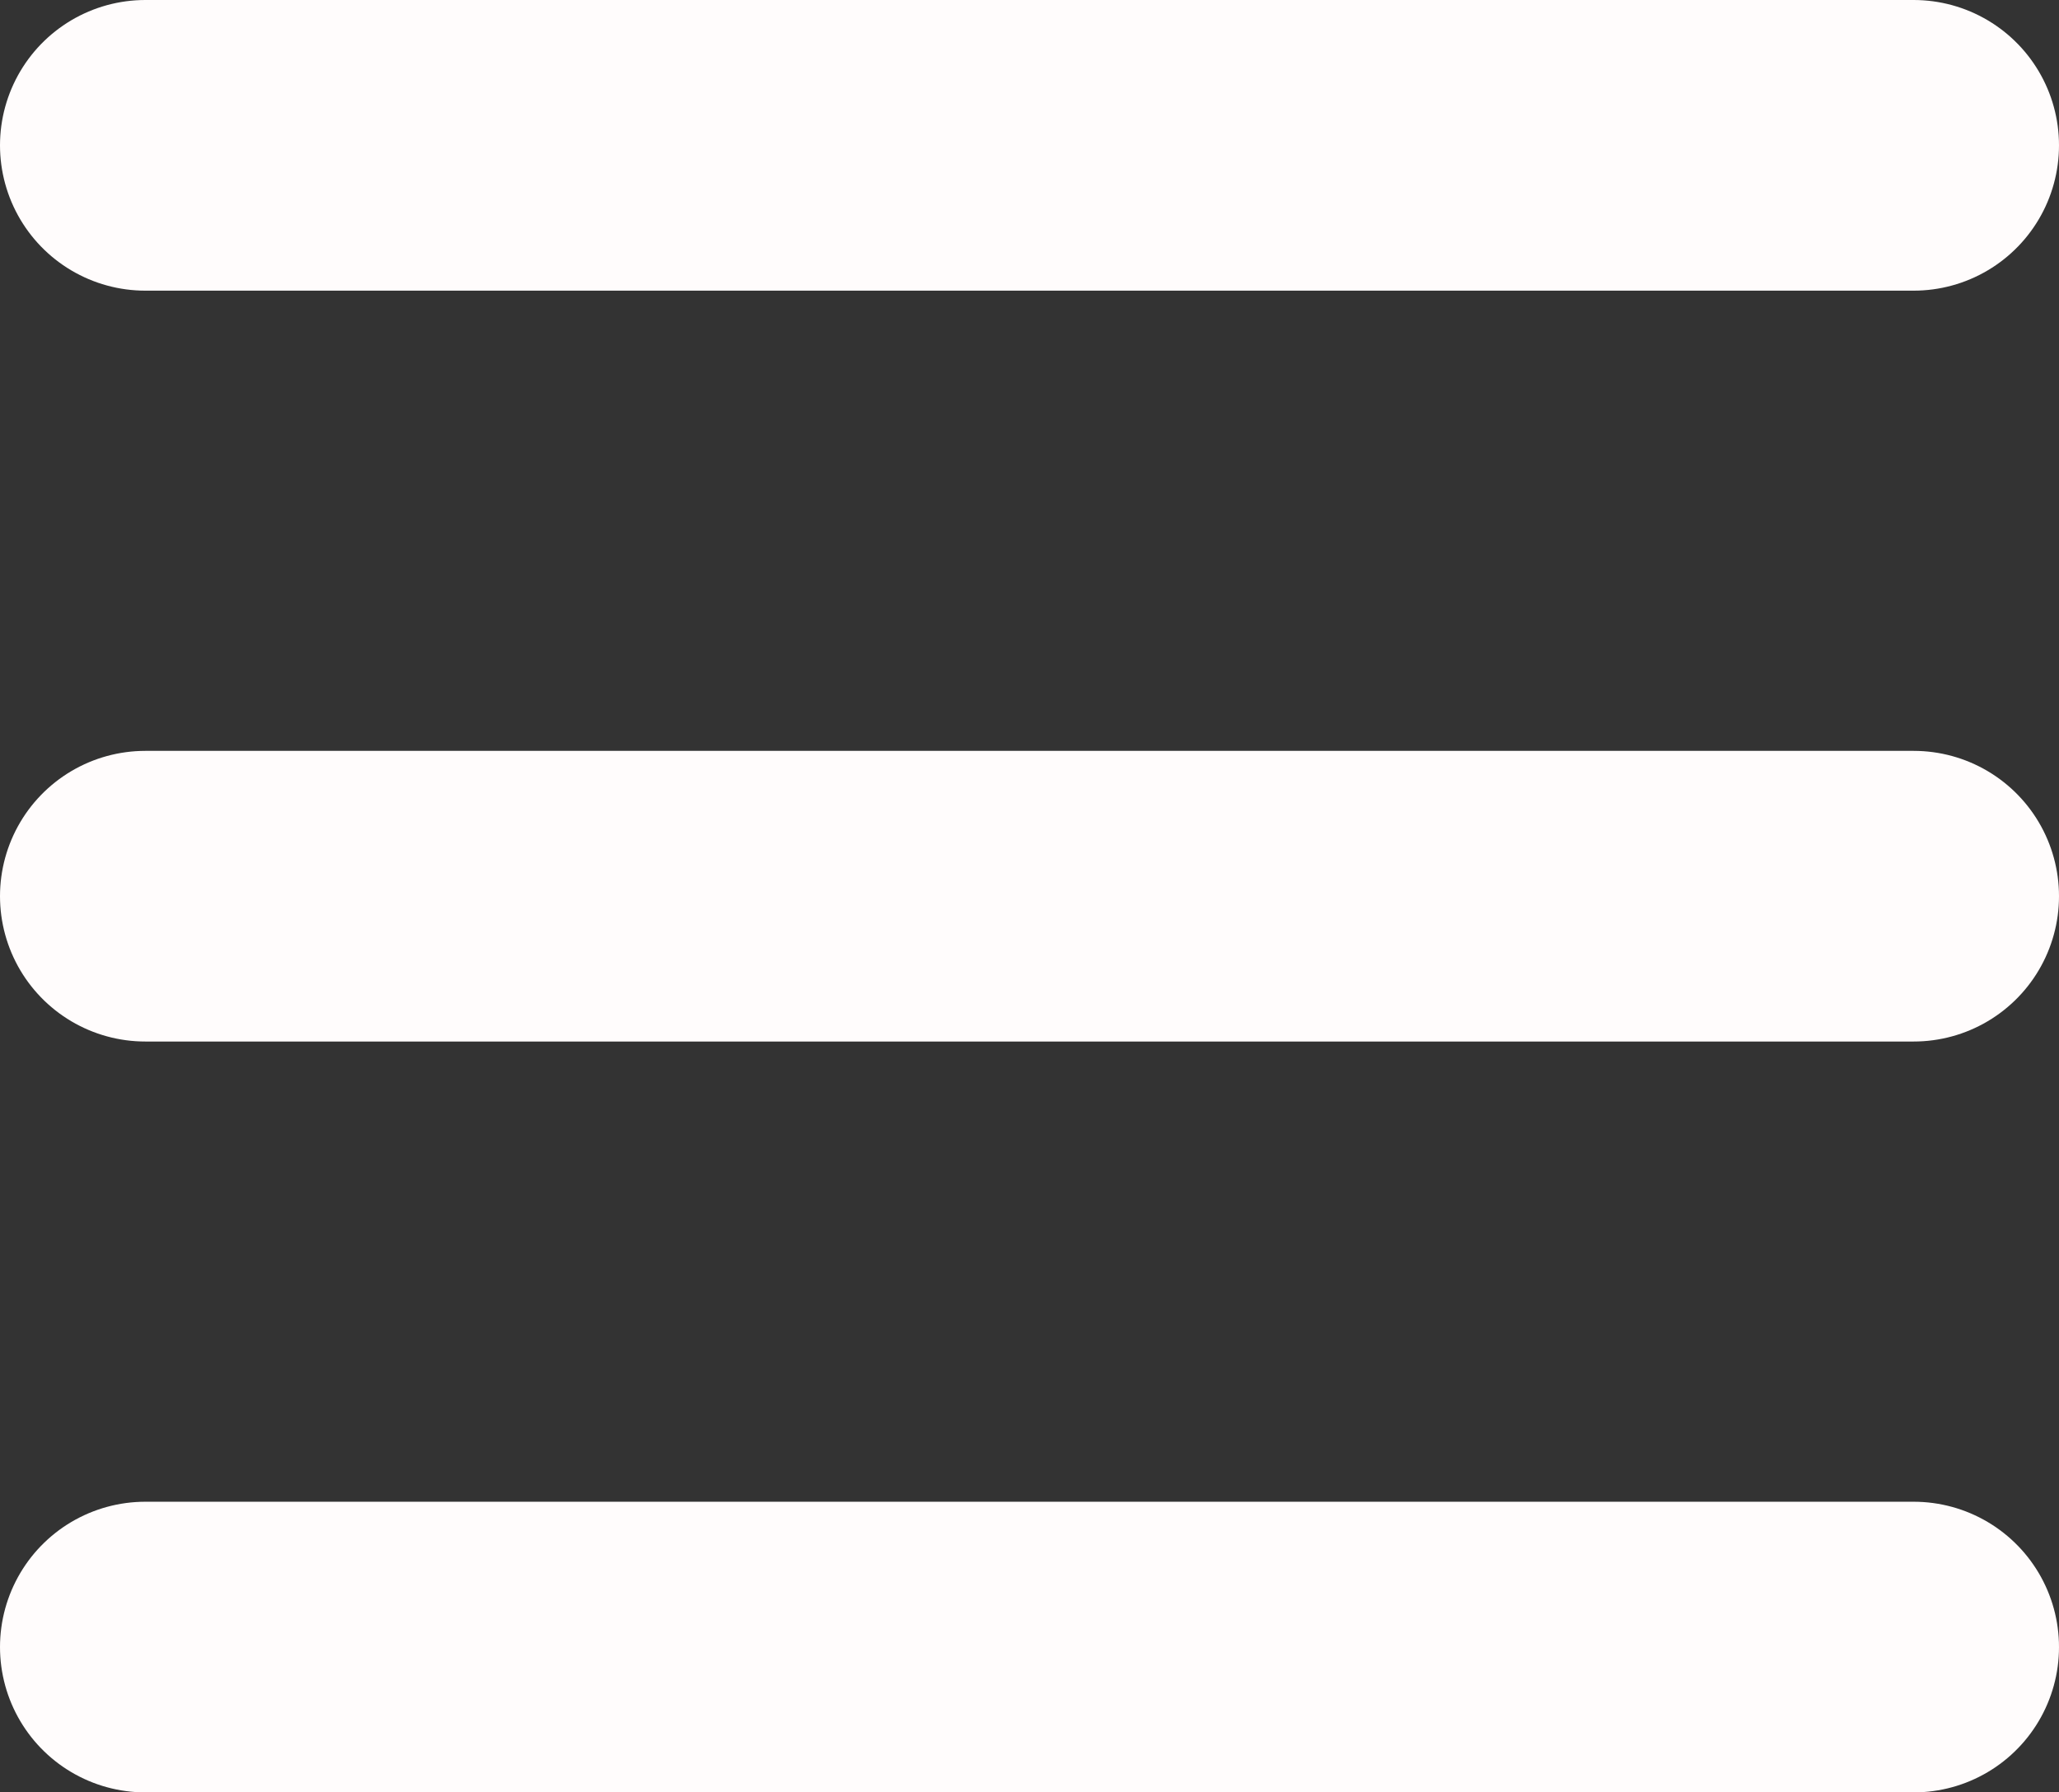
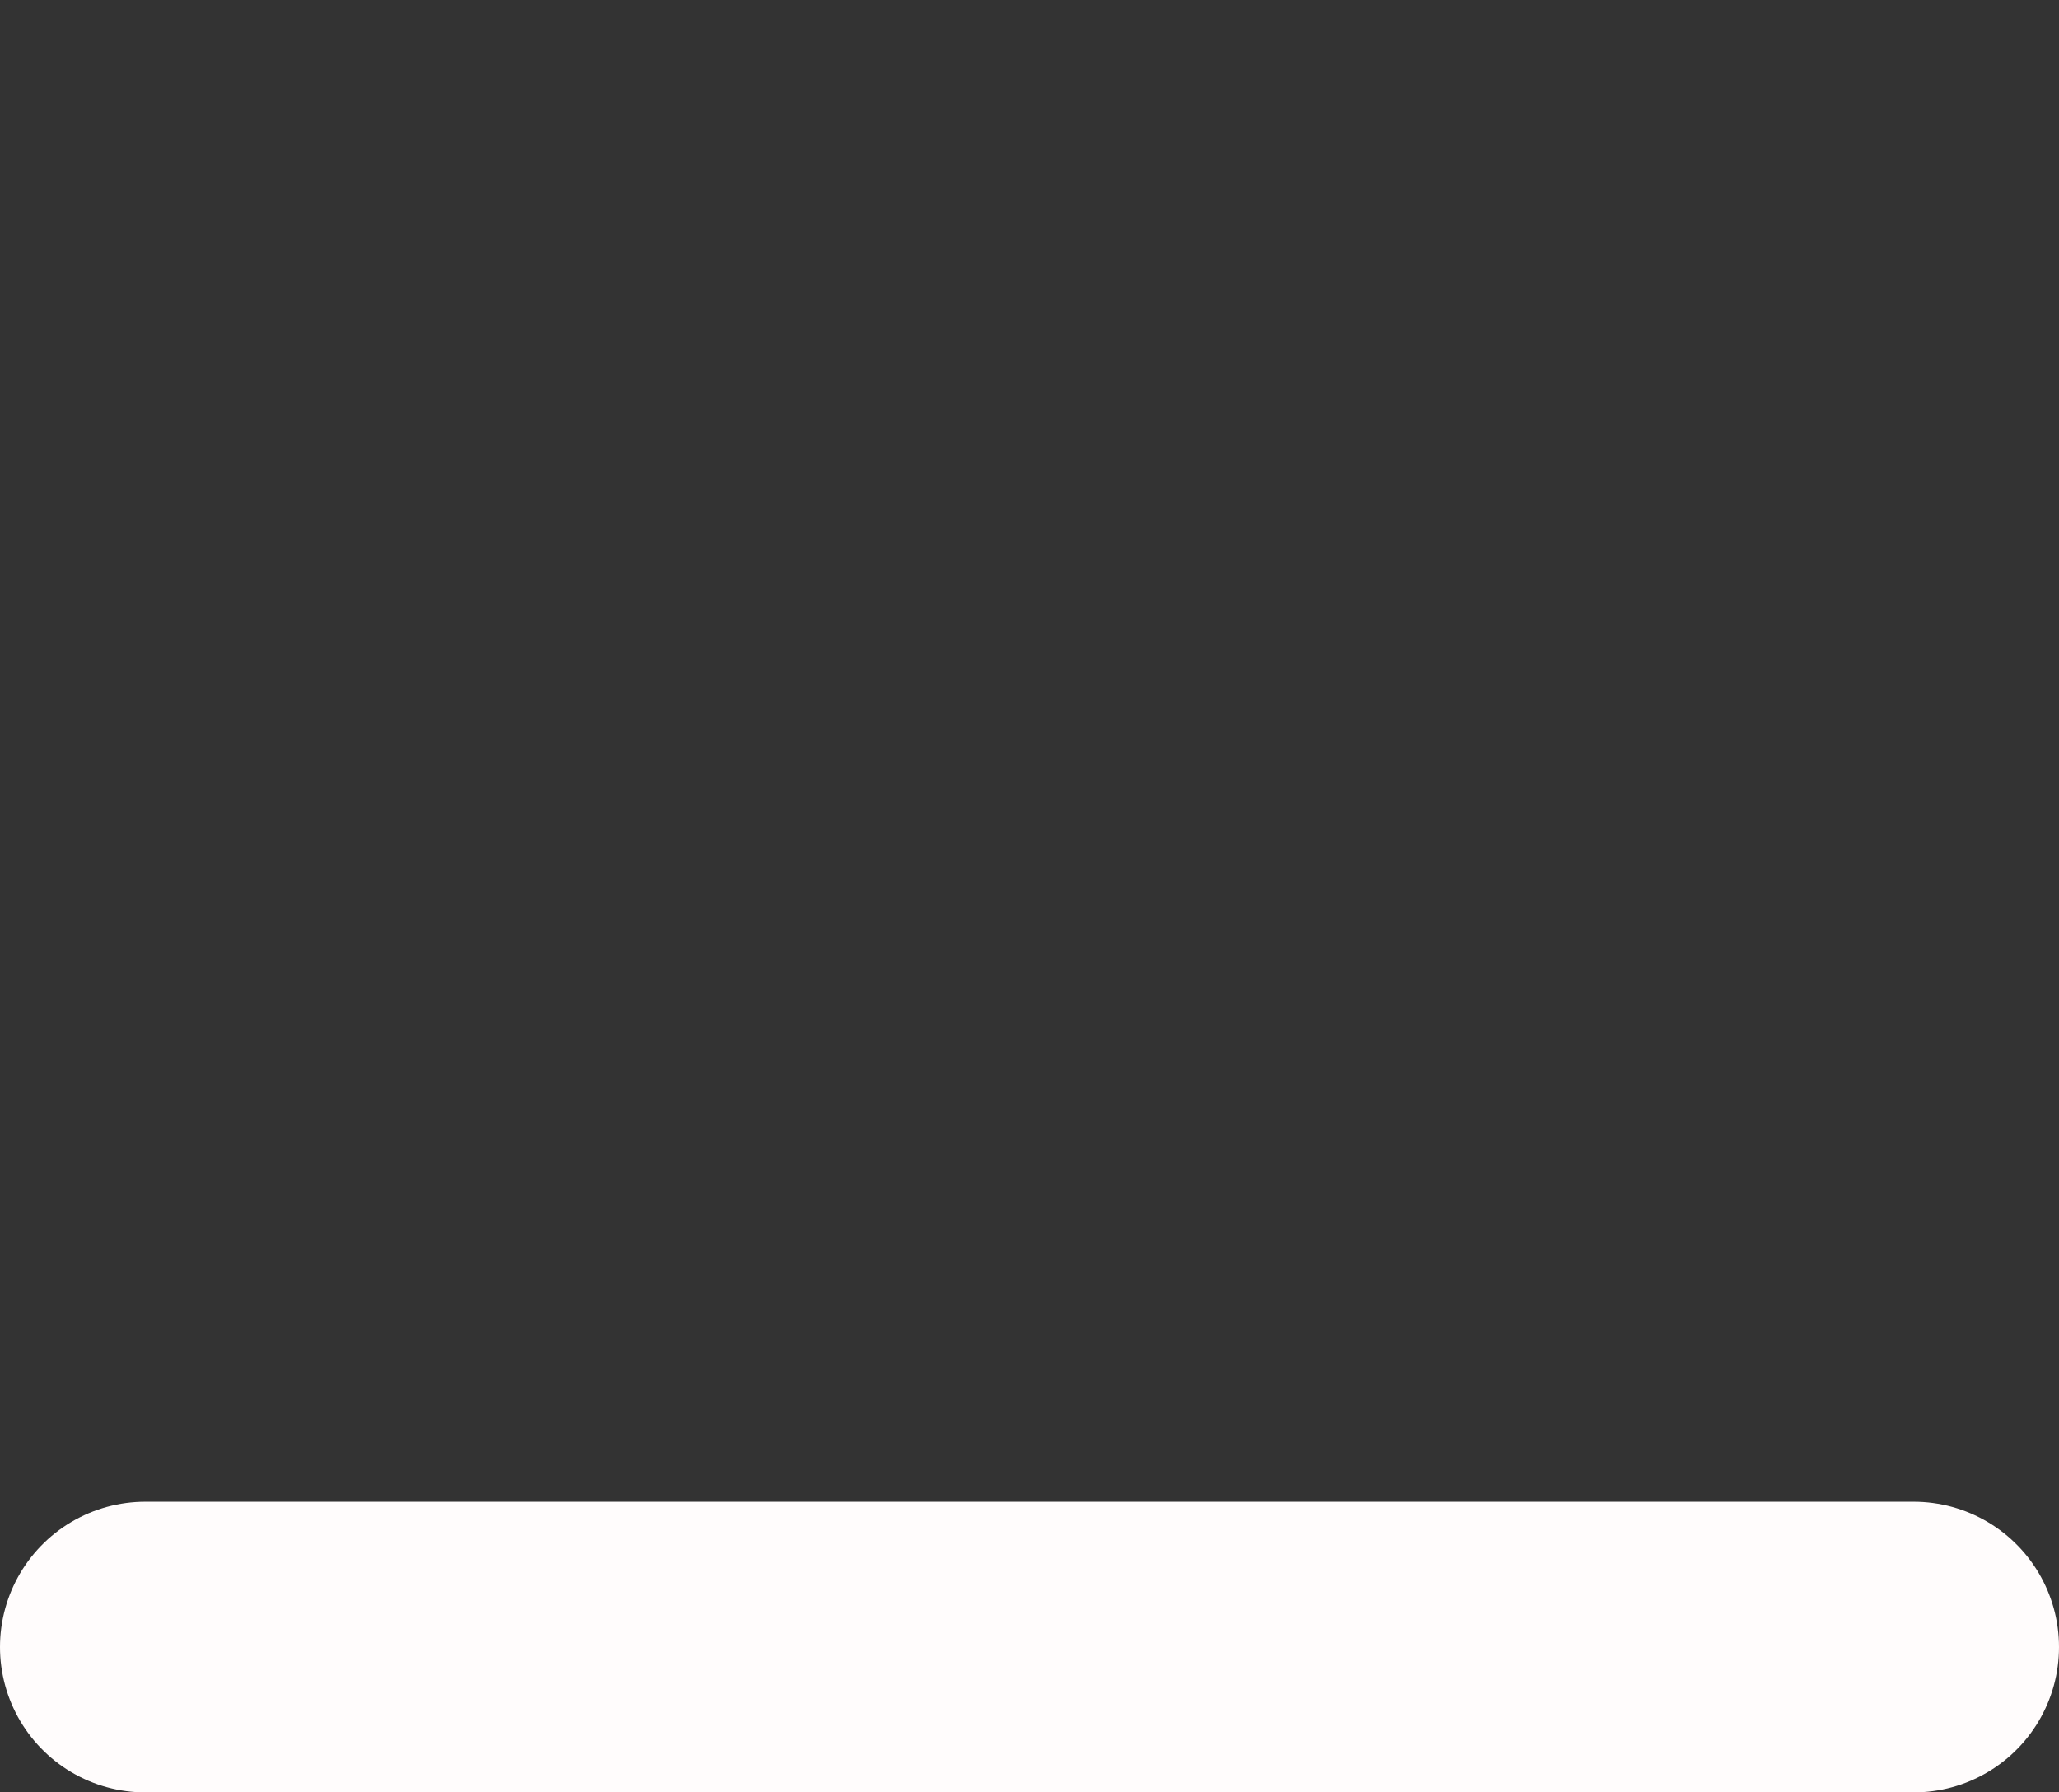
<svg xmlns="http://www.w3.org/2000/svg" width="42.5" height="37" viewBox="0 0 42.5 37">
  <rect x="0" y="0" width="42.5" height="37" fill="#333333" stroke="none" />
  <g id="Gruppe_200" data-name="Gruppe 200" transform="translate(-77.75 -85.5)">
-     <line id="Linie_7" data-name="Linie 7" x2="36.5" transform="translate(80.75 88.5)" fill="none" stroke="#fffcfc" stroke-linecap="round" stroke-width="6" />
-     <line id="Linie_8" data-name="Linie 8" x2="36.5" transform="translate(80.75 104)" fill="none" stroke="#fffcfc" stroke-linecap="round" stroke-width="6" />
    <line id="Linie_9" data-name="Linie 9" x2="36.5" transform="translate(80.75 119.5)" fill="none" stroke="#fffcfc" stroke-linecap="round" stroke-width="6" />
  </g>
</svg>